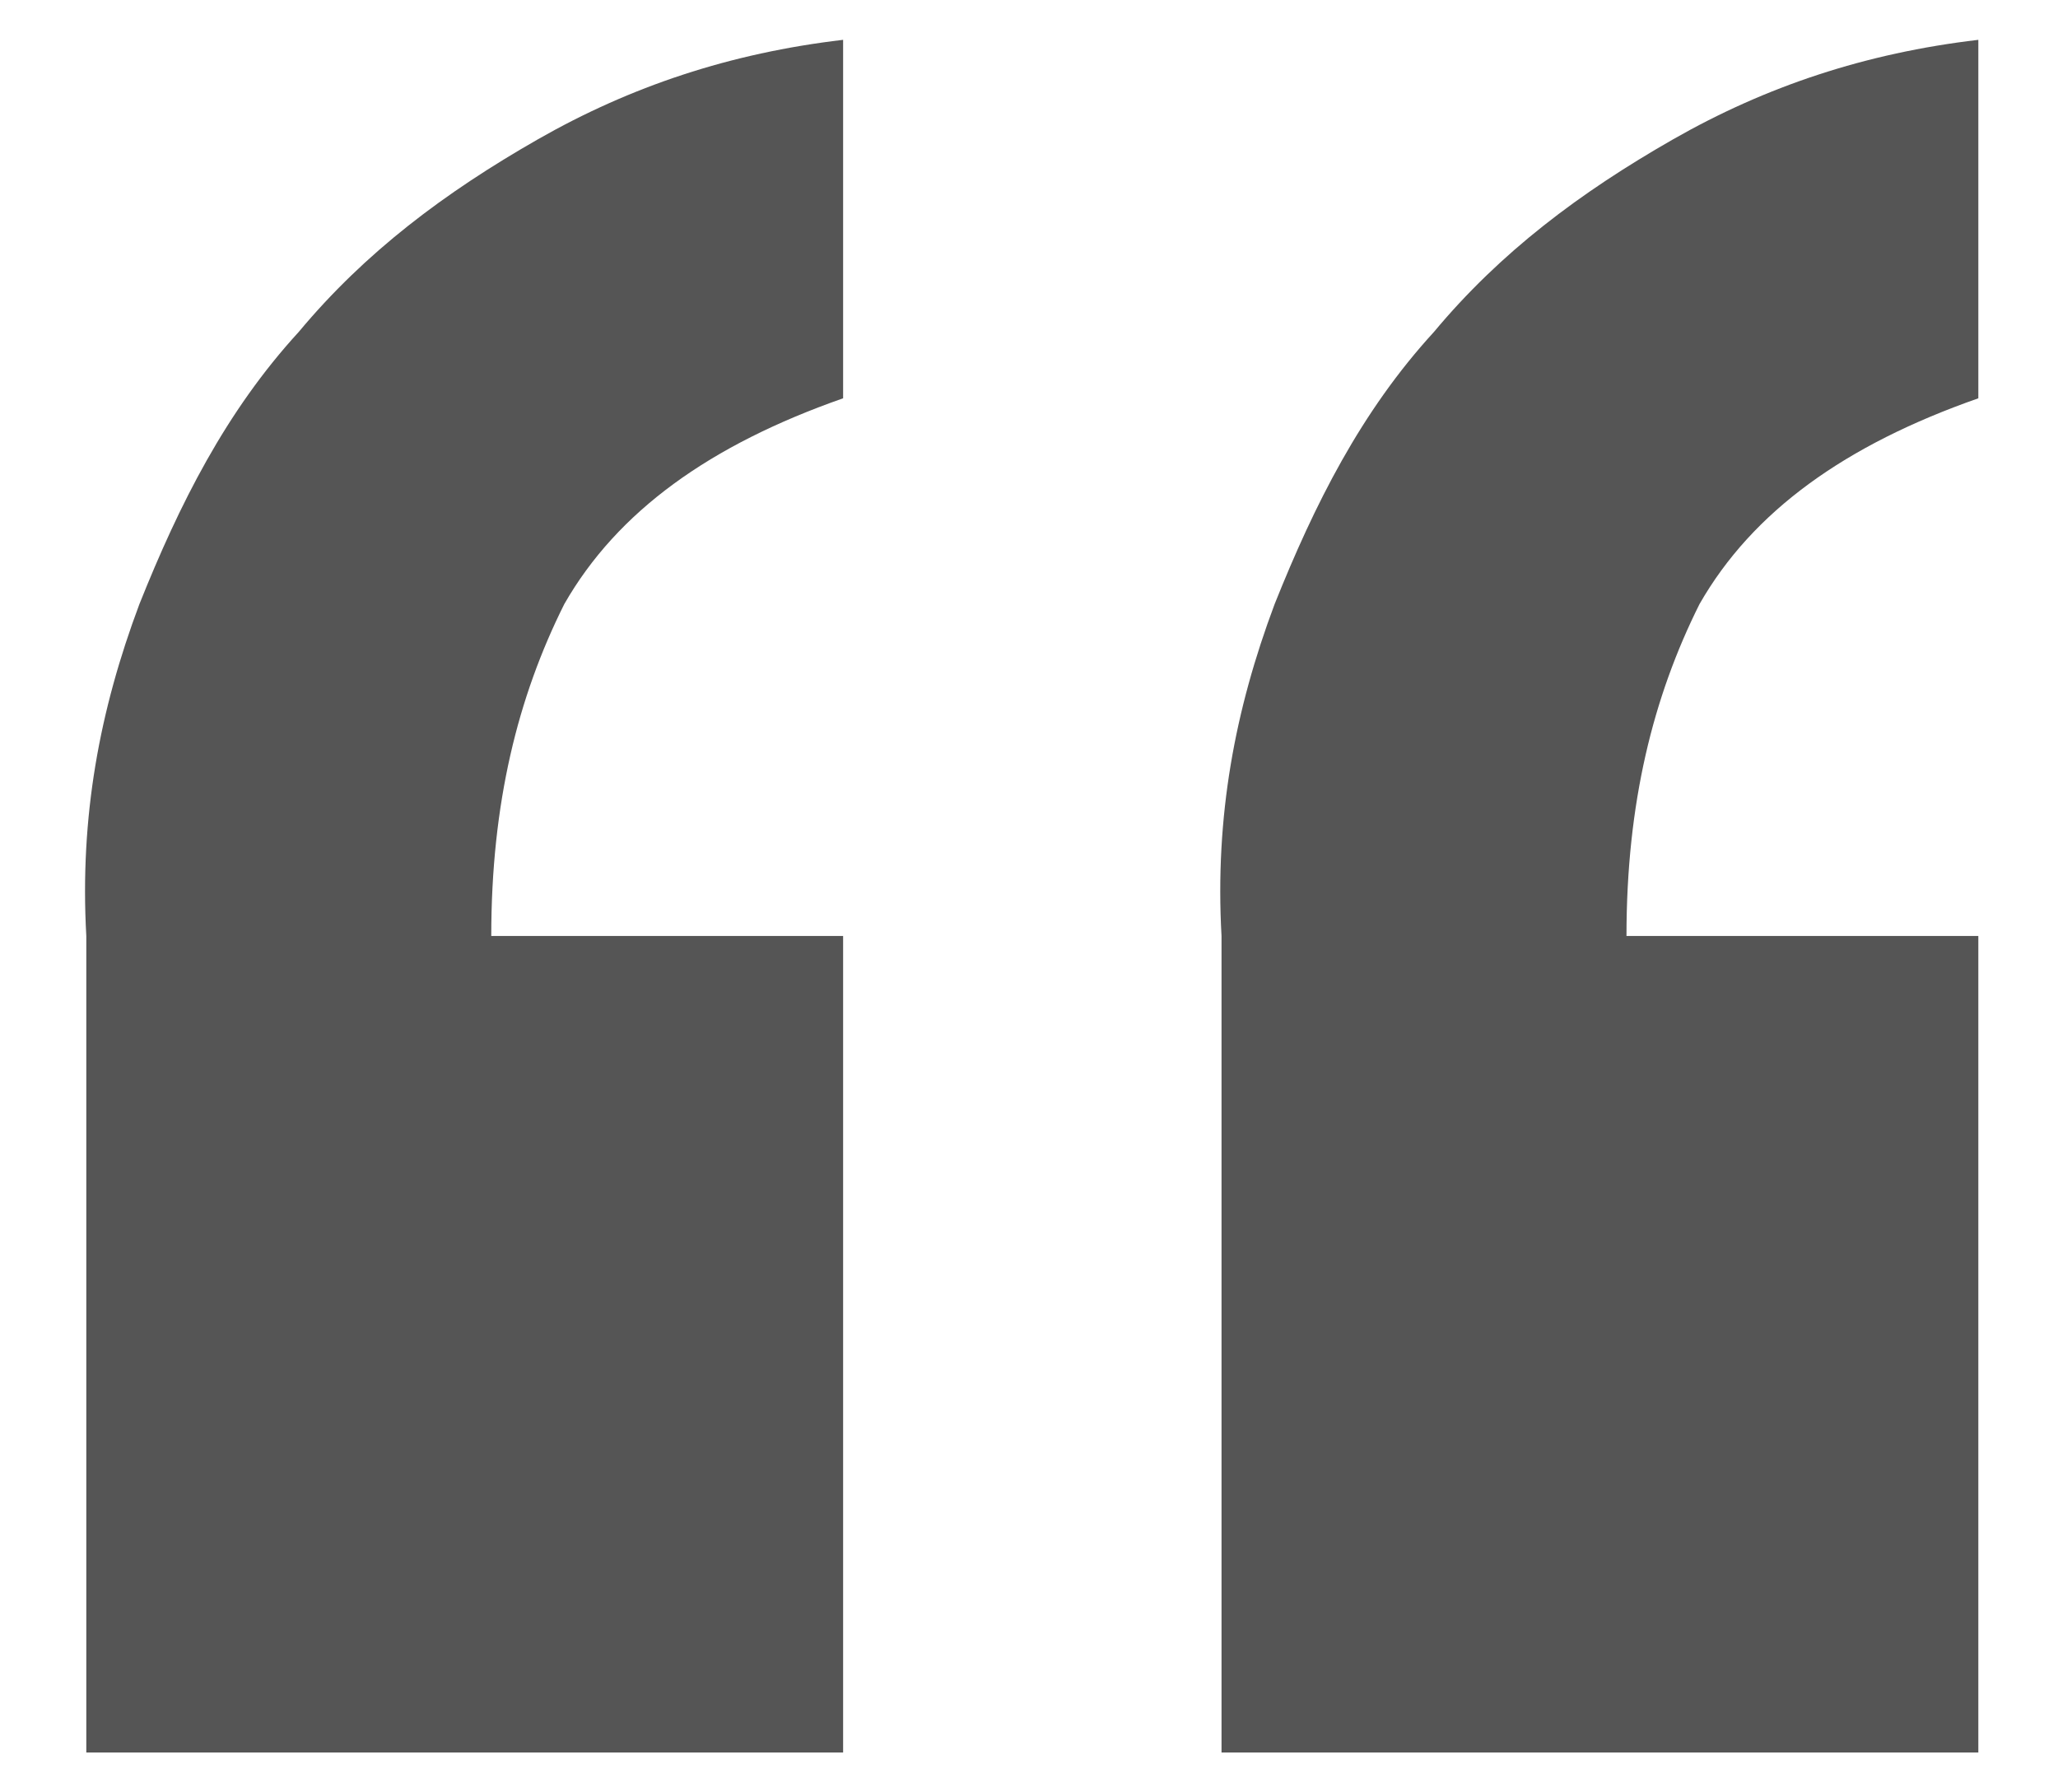
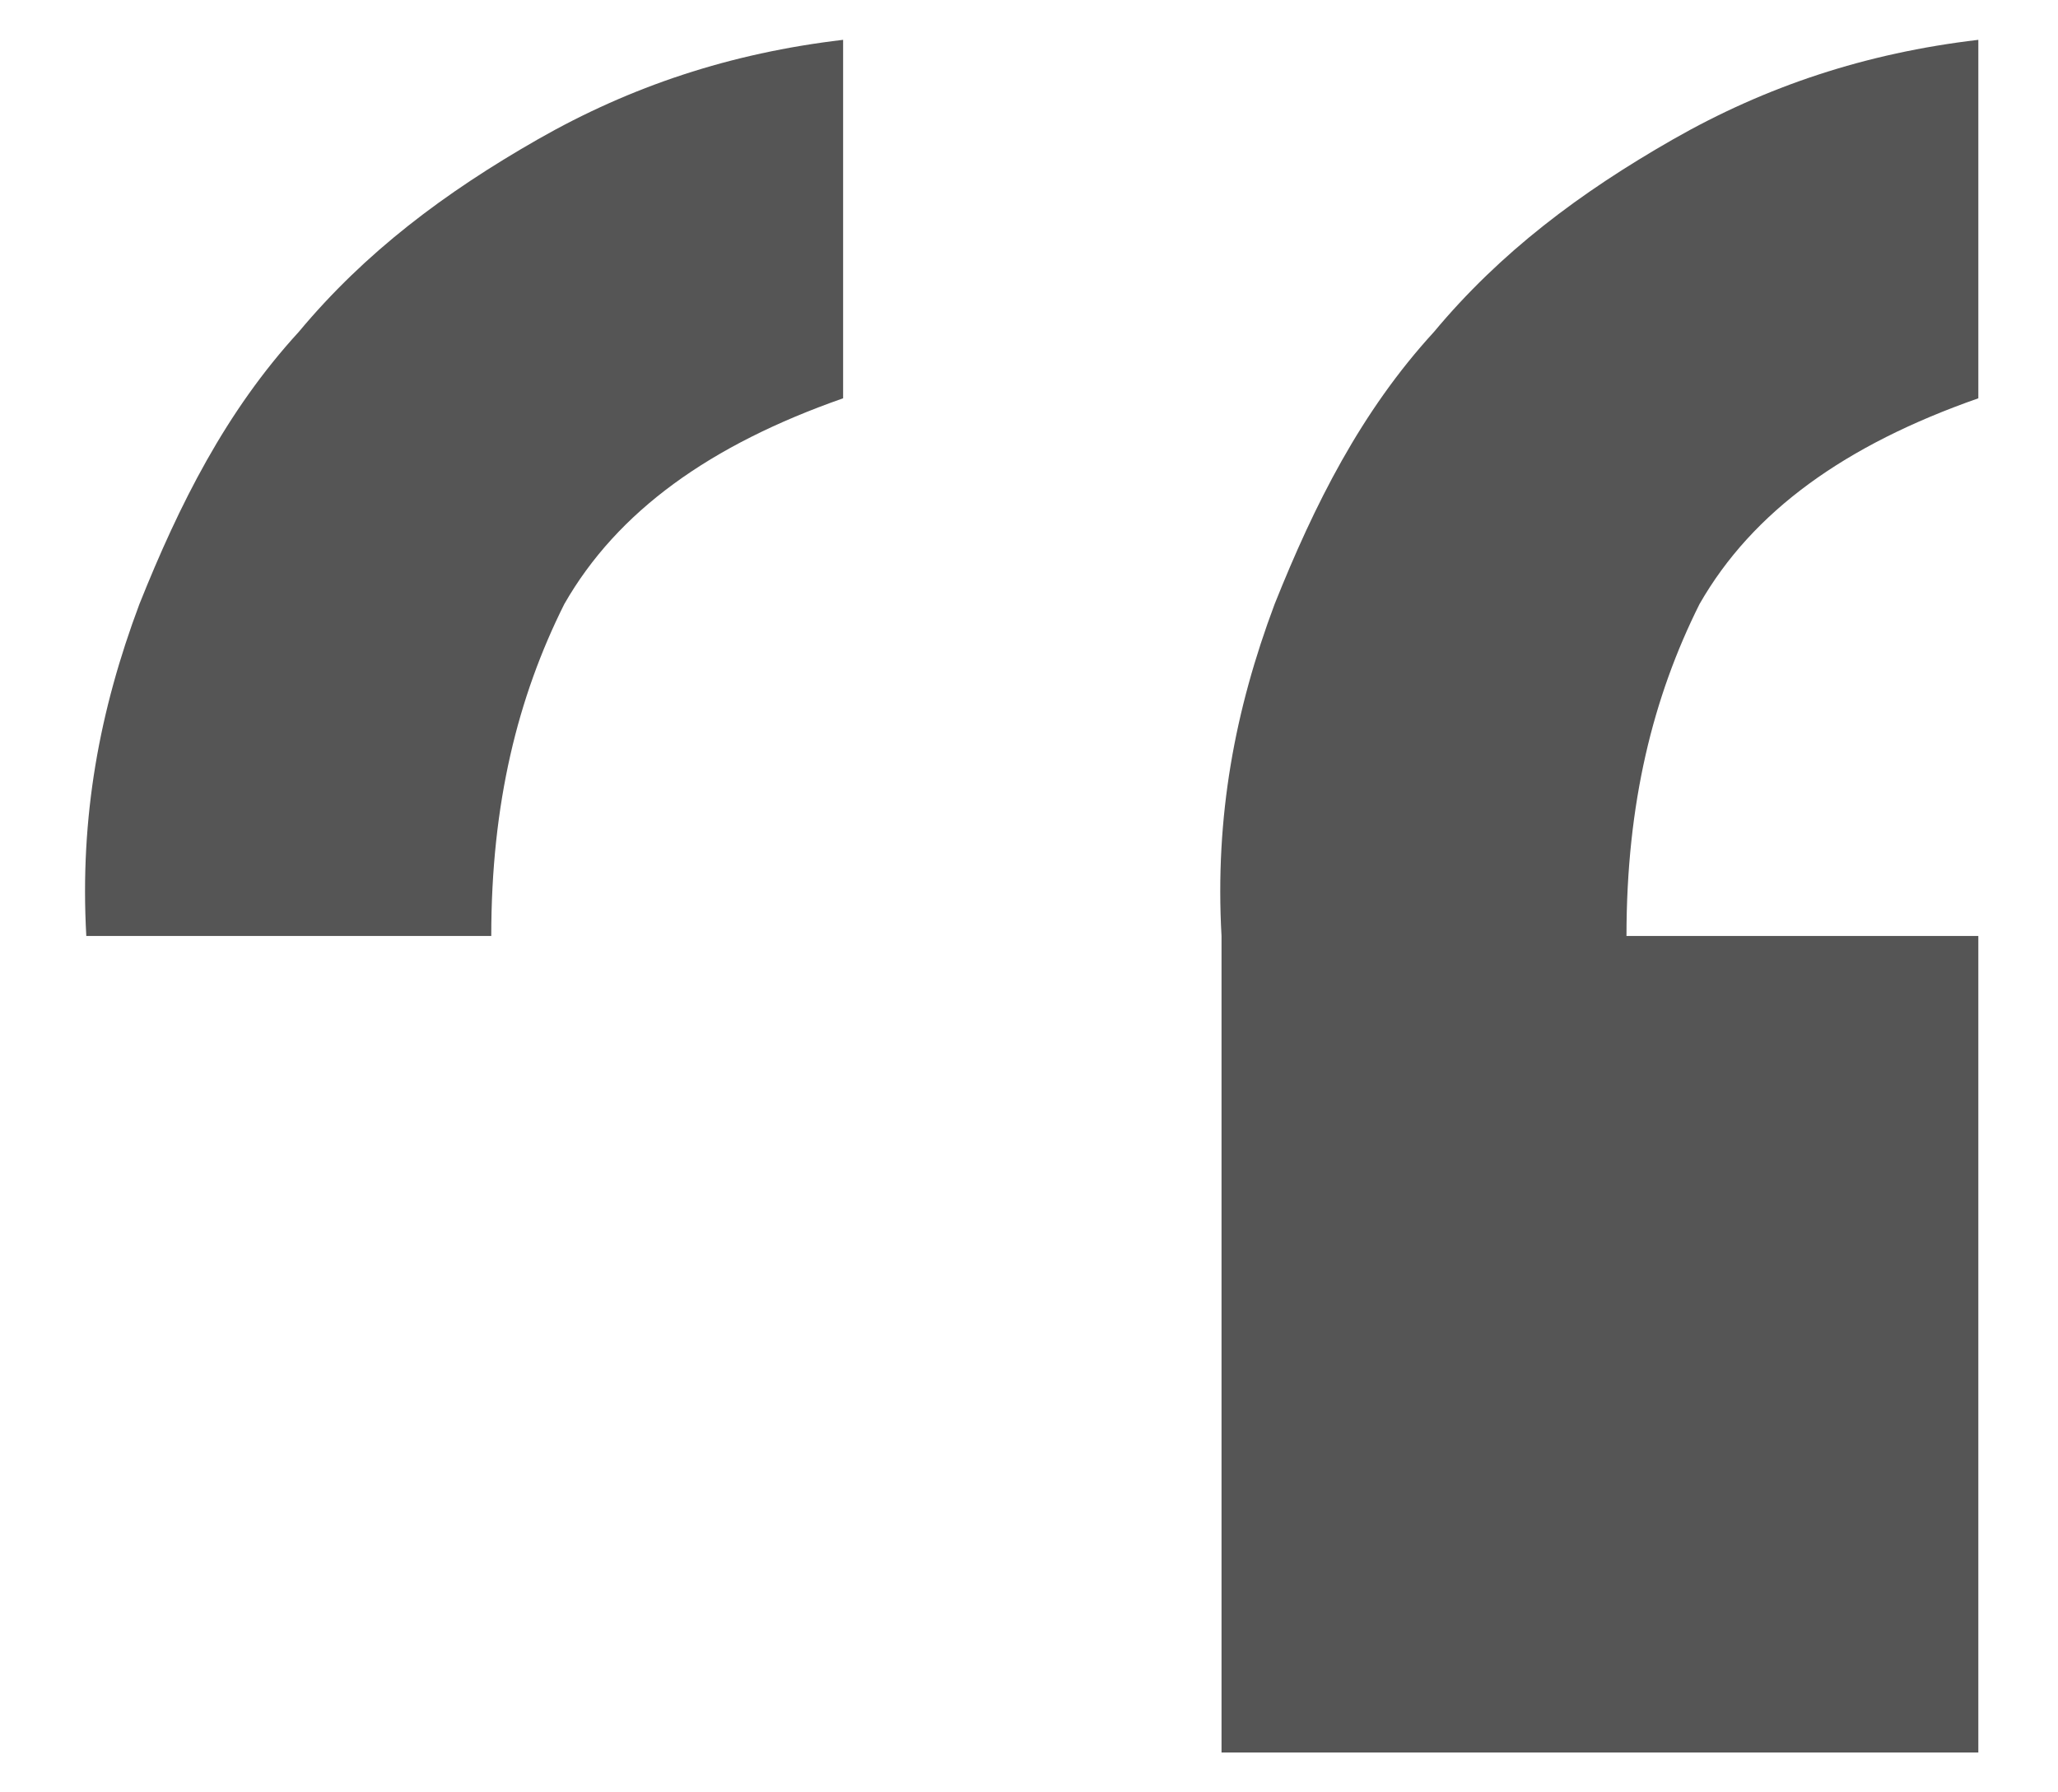
<svg xmlns="http://www.w3.org/2000/svg" version="1.1" id="Layer_1" x="0px" y="0px" viewBox="0 0 31 27" style="enable-background:new 0 0 31 27;" xml:space="preserve">
  <style type="text/css">
	.st0{fill:#C6C15C;}
	.st1{fill:#524D32;}
	.st2{fill:#5C88C6;}
	.st3{fill:#545360;}
	.st4{fill:#000066;}
	.st5{fill:#FFFFFF;}
	.st6{fill:#555555;}
</style>
  <g>
-     <path class="st6" d="M1.3,26.4V14.1c-0.1-1.8,0.2-3.4,0.8-5c0.6-1.5,1.3-2.9,2.4-4.1c1-1.2,2.2-2.1,3.6-2.9   c1.4-0.8,2.9-1.3,4.6-1.5V6c-2,0.7-3.4,1.7-4.2,3.1c-0.7,1.4-1.1,3-1.1,5h5.3v12.3H1.3z M18.4,26.4V14.1c-0.1-1.8,0.2-3.4,0.8-5   c0.6-1.5,1.3-2.9,2.4-4.1c1-1.2,2.2-2.1,3.6-2.9c1.4-0.8,2.9-1.3,4.6-1.5V6c-2,0.7-3.4,1.7-4.2,3.1c-0.7,1.4-1.1,3-1.1,5h5.3v12.3   H18.4z" />
+     <path class="st6" d="M1.3,26.4V14.1c-0.1-1.8,0.2-3.4,0.8-5c0.6-1.5,1.3-2.9,2.4-4.1c1-1.2,2.2-2.1,3.6-2.9   c1.4-0.8,2.9-1.3,4.6-1.5V6c-2,0.7-3.4,1.7-4.2,3.1c-0.7,1.4-1.1,3-1.1,5h5.3H1.3z M18.4,26.4V14.1c-0.1-1.8,0.2-3.4,0.8-5   c0.6-1.5,1.3-2.9,2.4-4.1c1-1.2,2.2-2.1,3.6-2.9c1.4-0.8,2.9-1.3,4.6-1.5V6c-2,0.7-3.4,1.7-4.2,3.1c-0.7,1.4-1.1,3-1.1,5h5.3v12.3   H18.4z" />
  </g>
</svg>